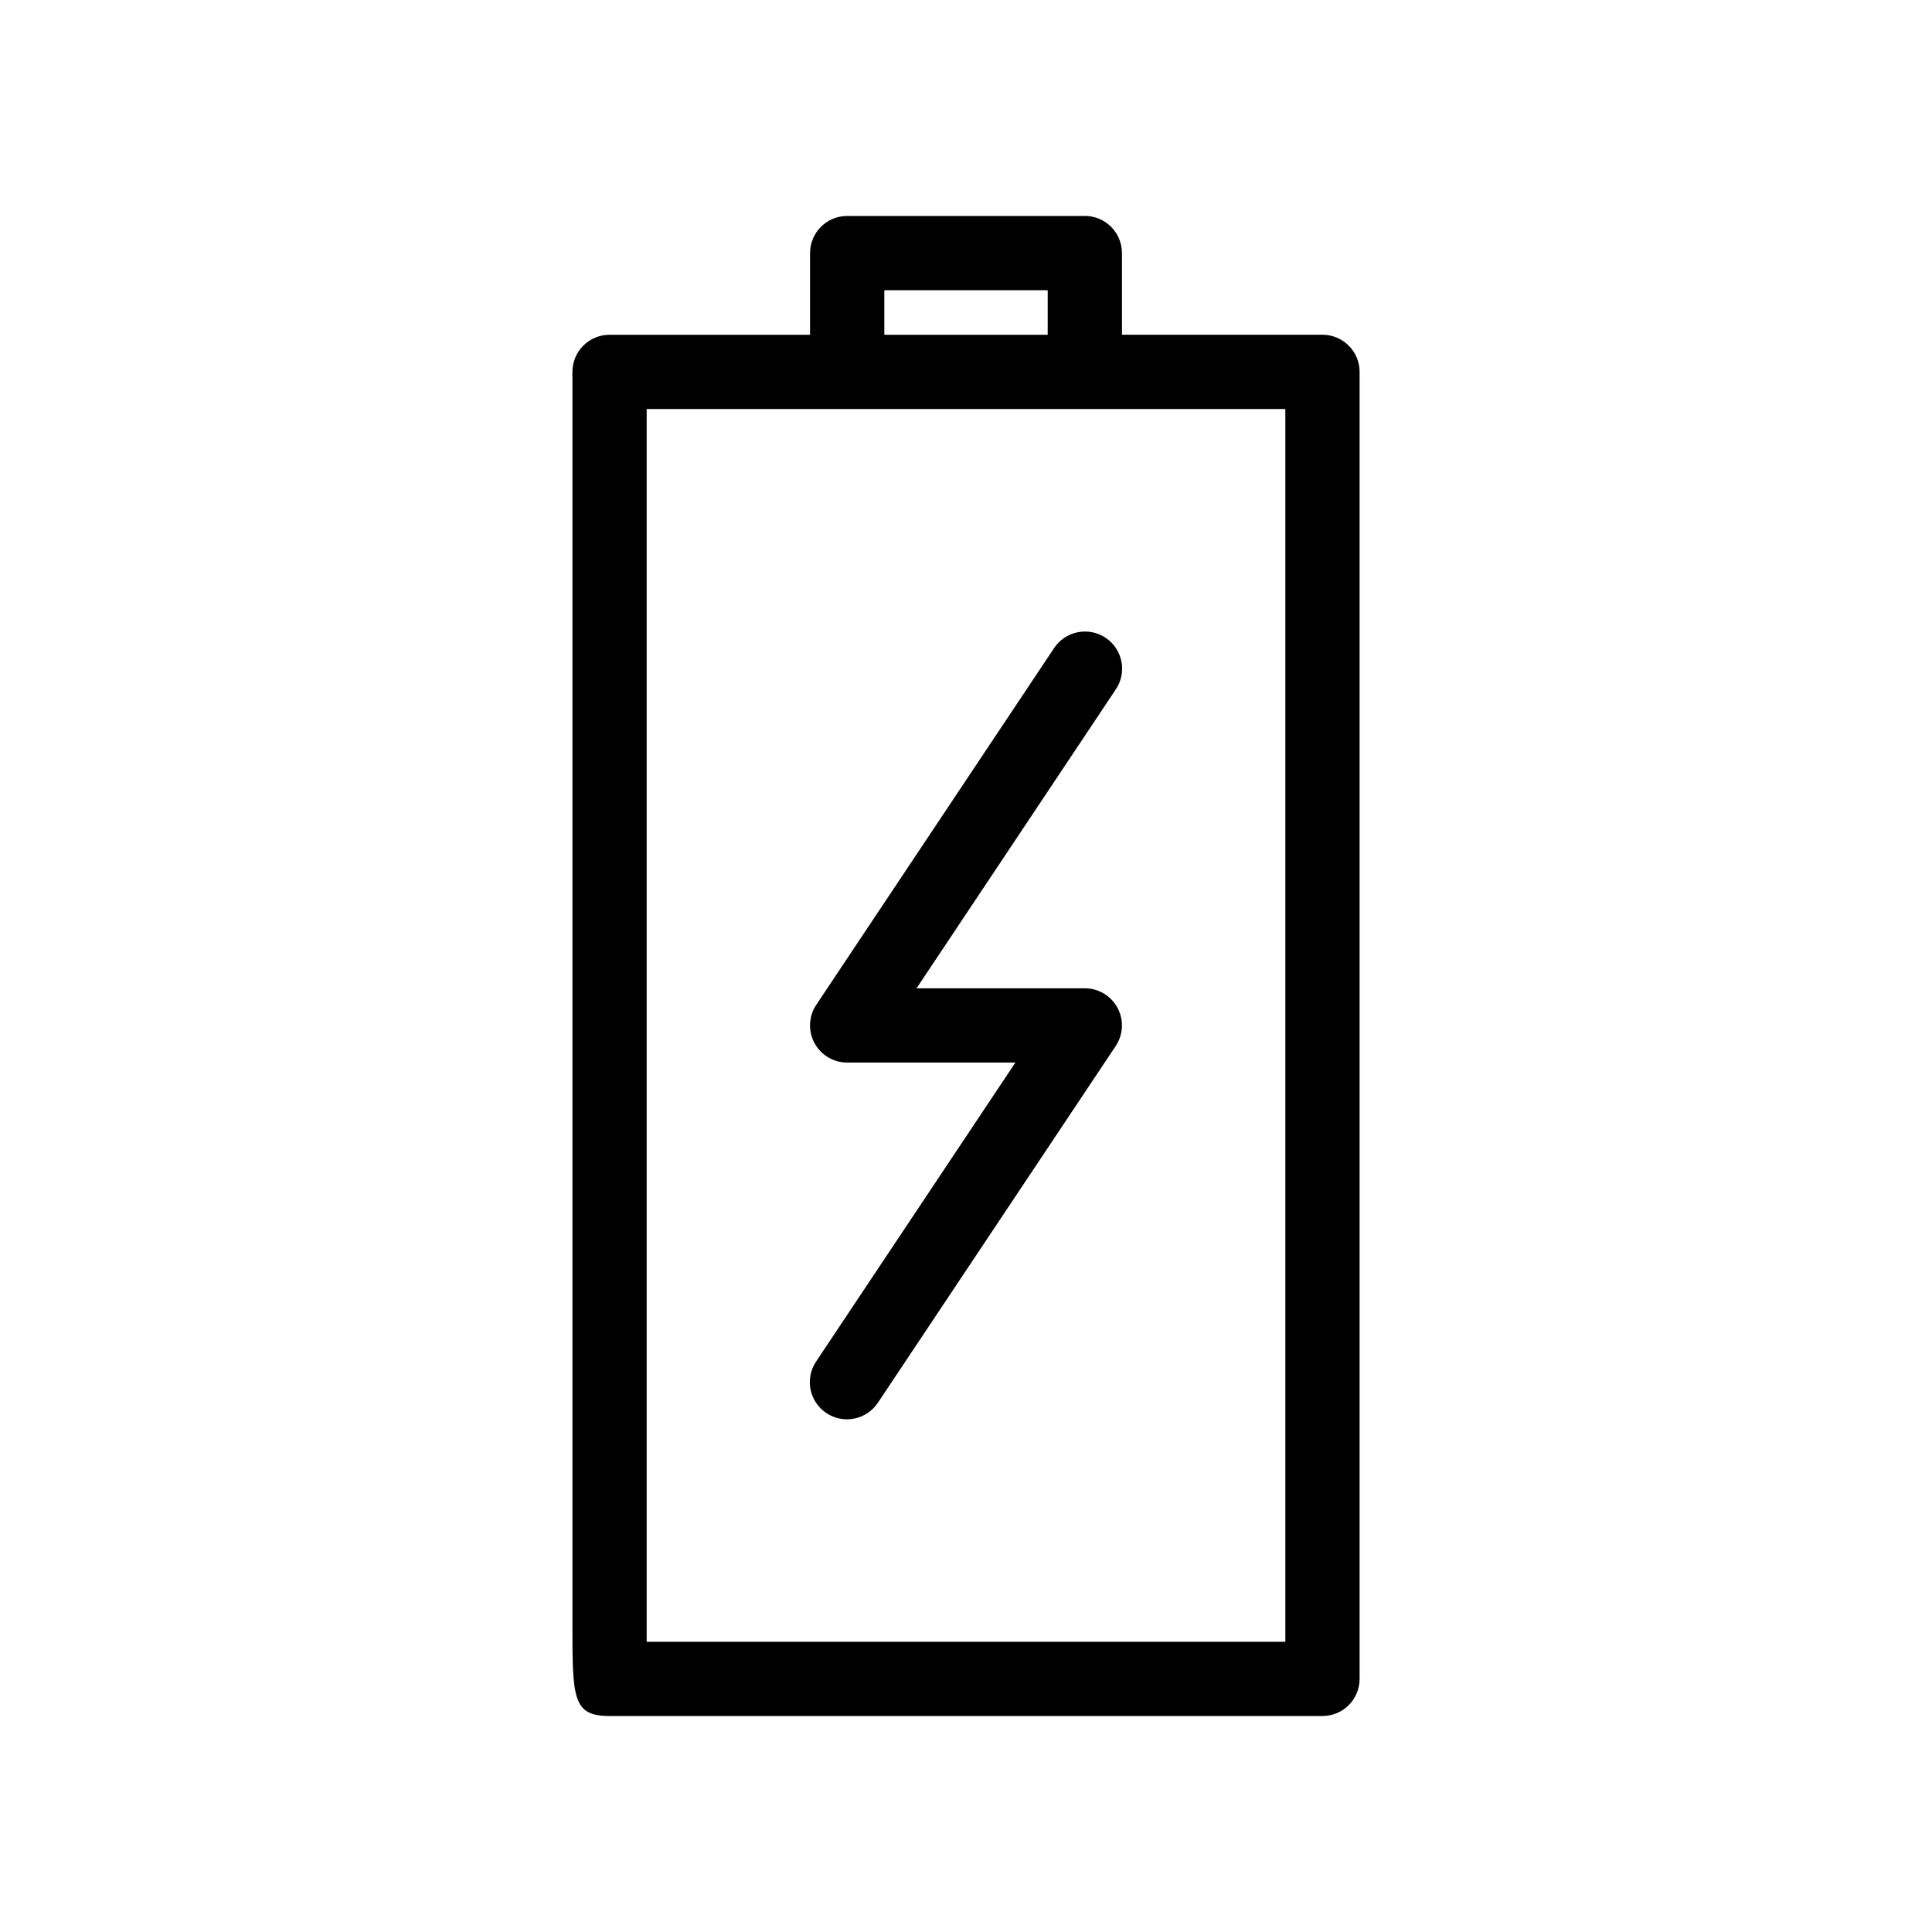
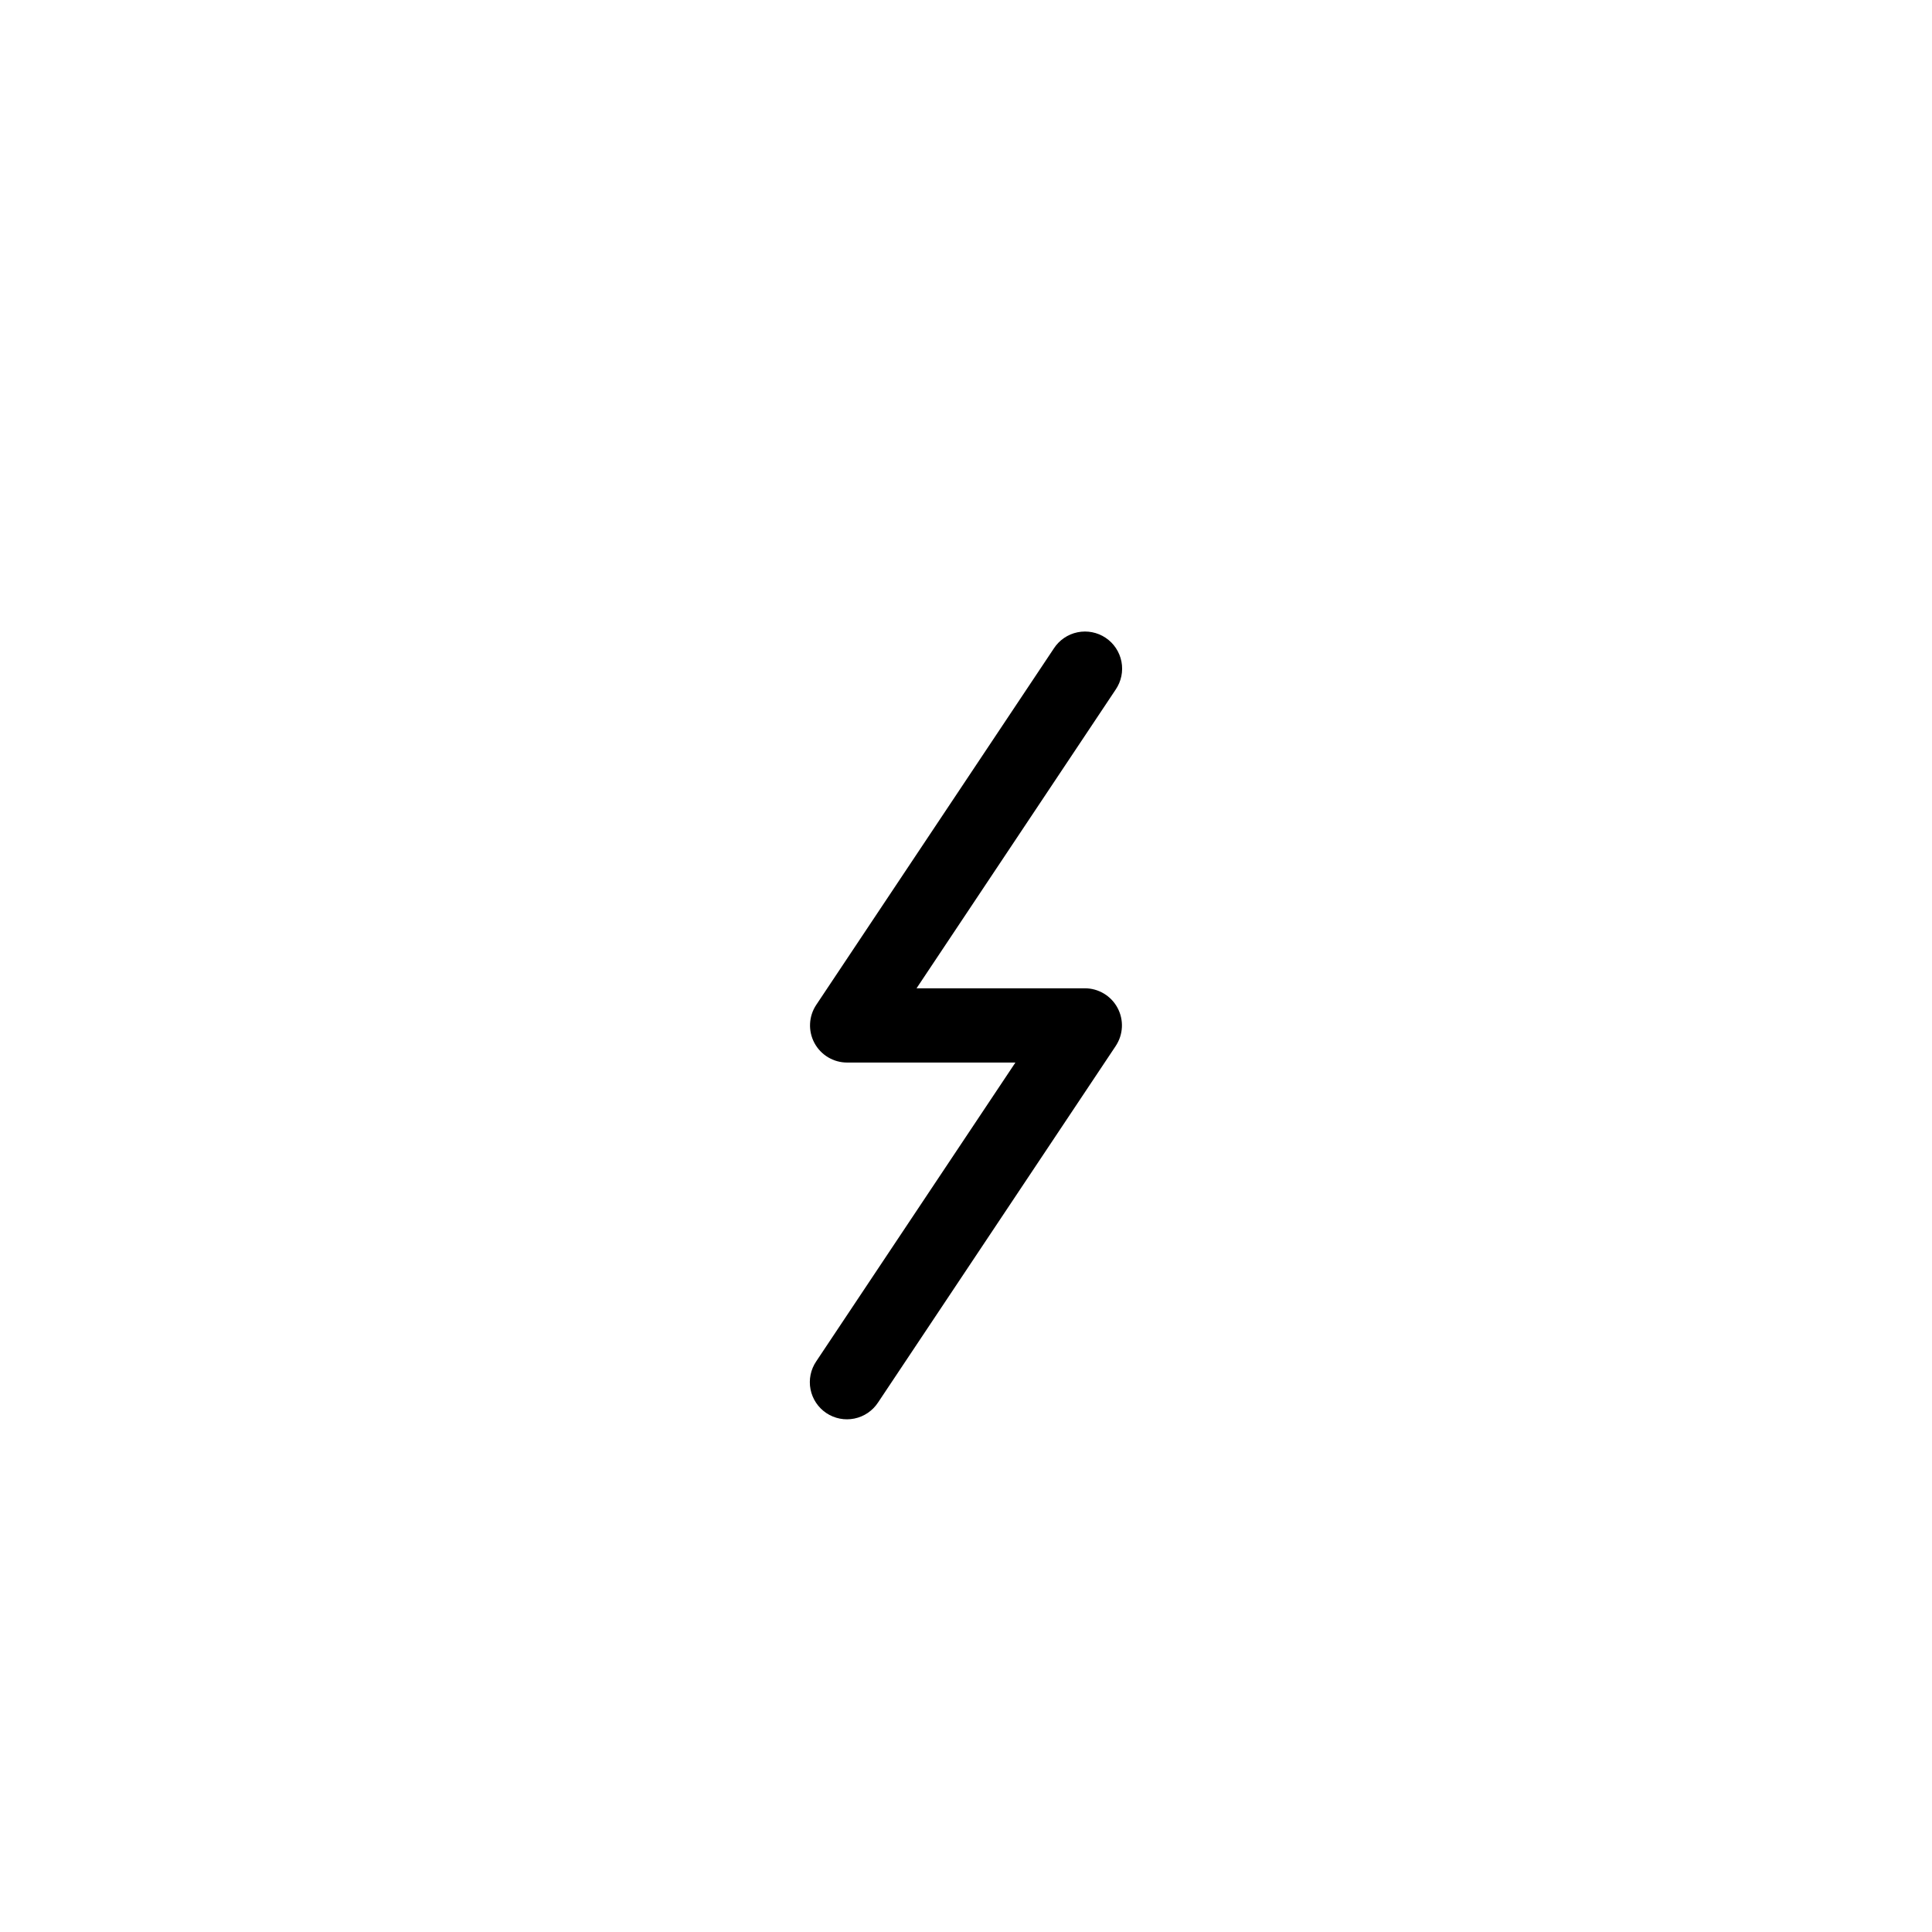
<svg xmlns="http://www.w3.org/2000/svg" fill="#000000" width="800px" height="800px" version="1.1" viewBox="144 144 512 512">
  <g>
-     <path d="m431.49 201.23h-62.977c-2.609 0-5.113 1.035-6.961 2.883-1.844 1.844-2.879 4.348-2.879 6.957v21.648h-53.137c-2.609 0-5.113 1.035-6.961 2.883-1.844 1.844-2.879 4.348-2.879 6.957v331.48c0 19.977 0 24.723 9.84 24.723h188.93c2.613 0 5.113-1.035 6.961-2.879 1.844-1.848 2.883-4.352 2.883-6.961v-346.37c0-2.609-1.039-5.113-2.883-6.957-1.848-1.848-4.348-2.883-6.961-2.883h-53.133v-21.648c0-2.609-1.039-5.113-2.883-6.957-1.848-1.848-4.348-2.883-6.957-2.883zm53.137 51.168v326.69h-169.25c-0.008-50.062 0-276.57 0-326.69zm-106.27-19.68v-11.809h43.297v11.809z" />
    <path d="m360.32 410.29c-2.016 3.019-2.203 6.902-0.492 10.102 1.711 3.199 5.047 5.199 8.68 5.195h44.586l-52.773 79.168c-1.48 2.168-2.027 4.84-1.527 7.418 0.504 2.578 2.016 4.852 4.203 6.309 2.184 1.457 4.859 1.977 7.434 1.449 2.574-0.527 4.828-2.062 6.266-4.262l62.977-94.465h-0.004c2.016-3.016 2.207-6.902 0.492-10.102-1.711-3.199-5.047-5.195-8.676-5.195h-44.59l52.773-79.164c1.48-2.172 2.027-4.844 1.527-7.422-0.504-2.578-2.016-4.848-4.199-6.305-2.188-1.457-4.863-1.98-7.438-1.453-2.57 0.527-4.828 2.062-6.262 4.262z" />
  </g>
</svg>